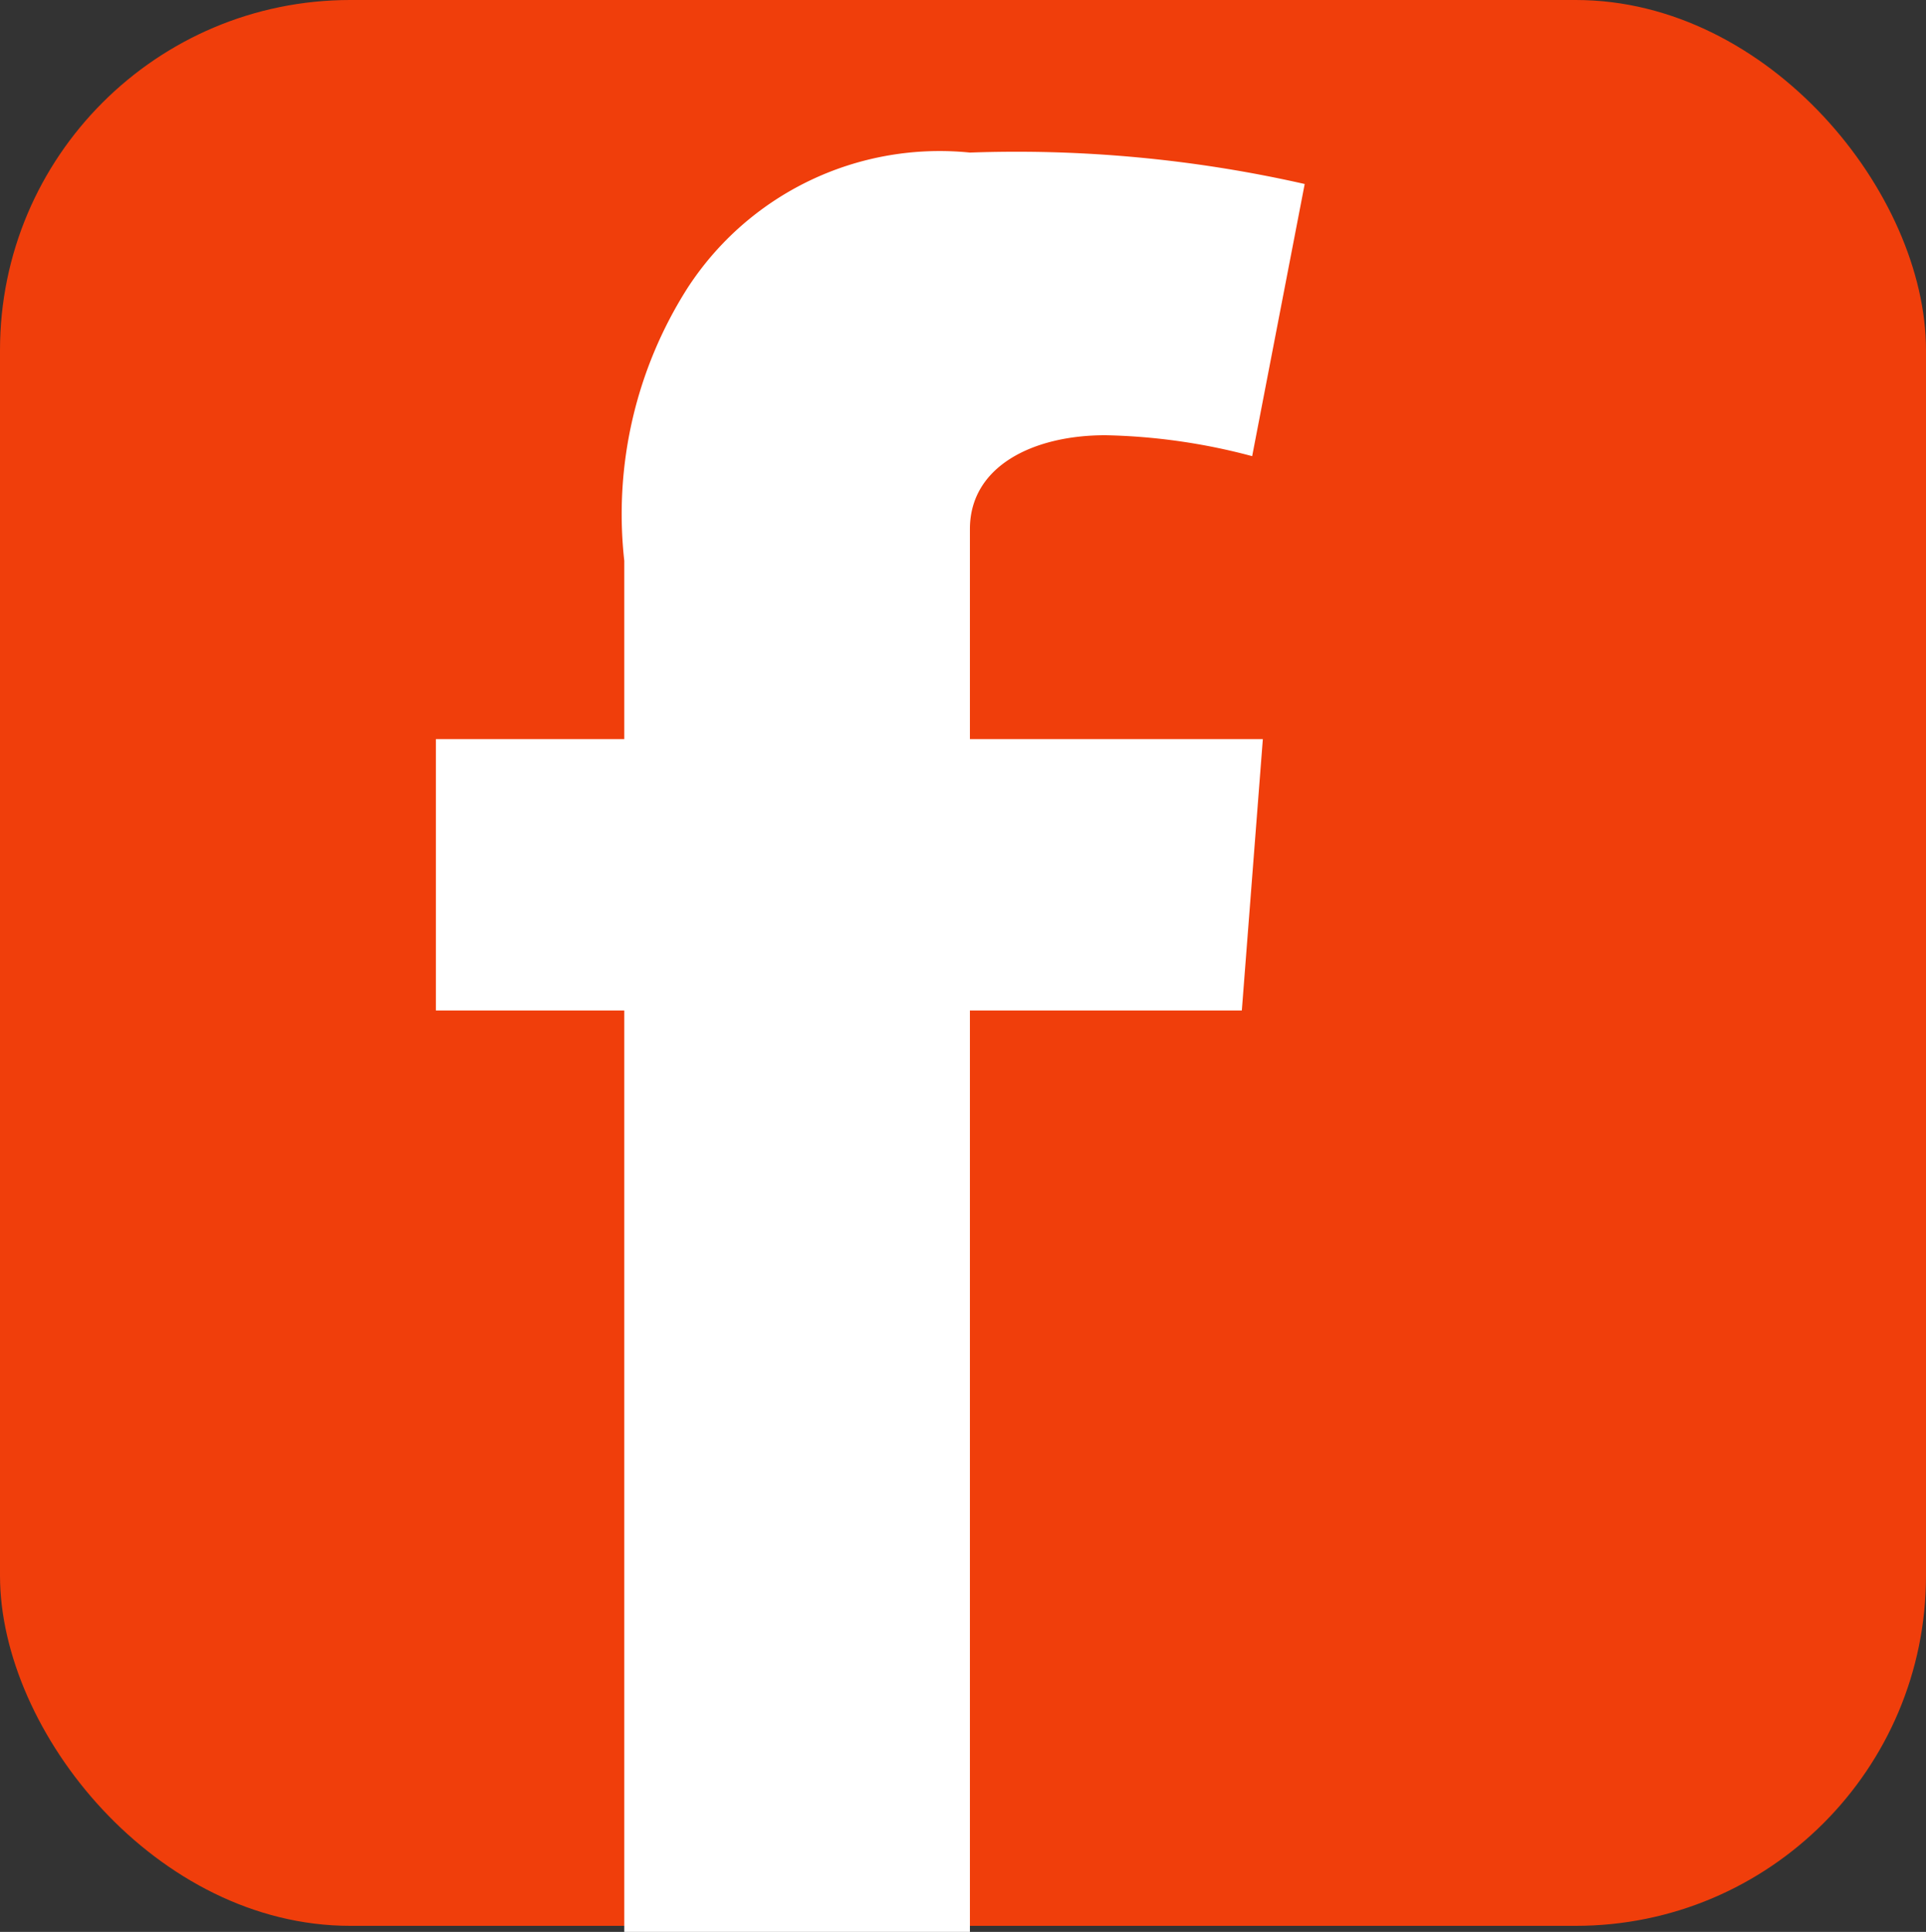
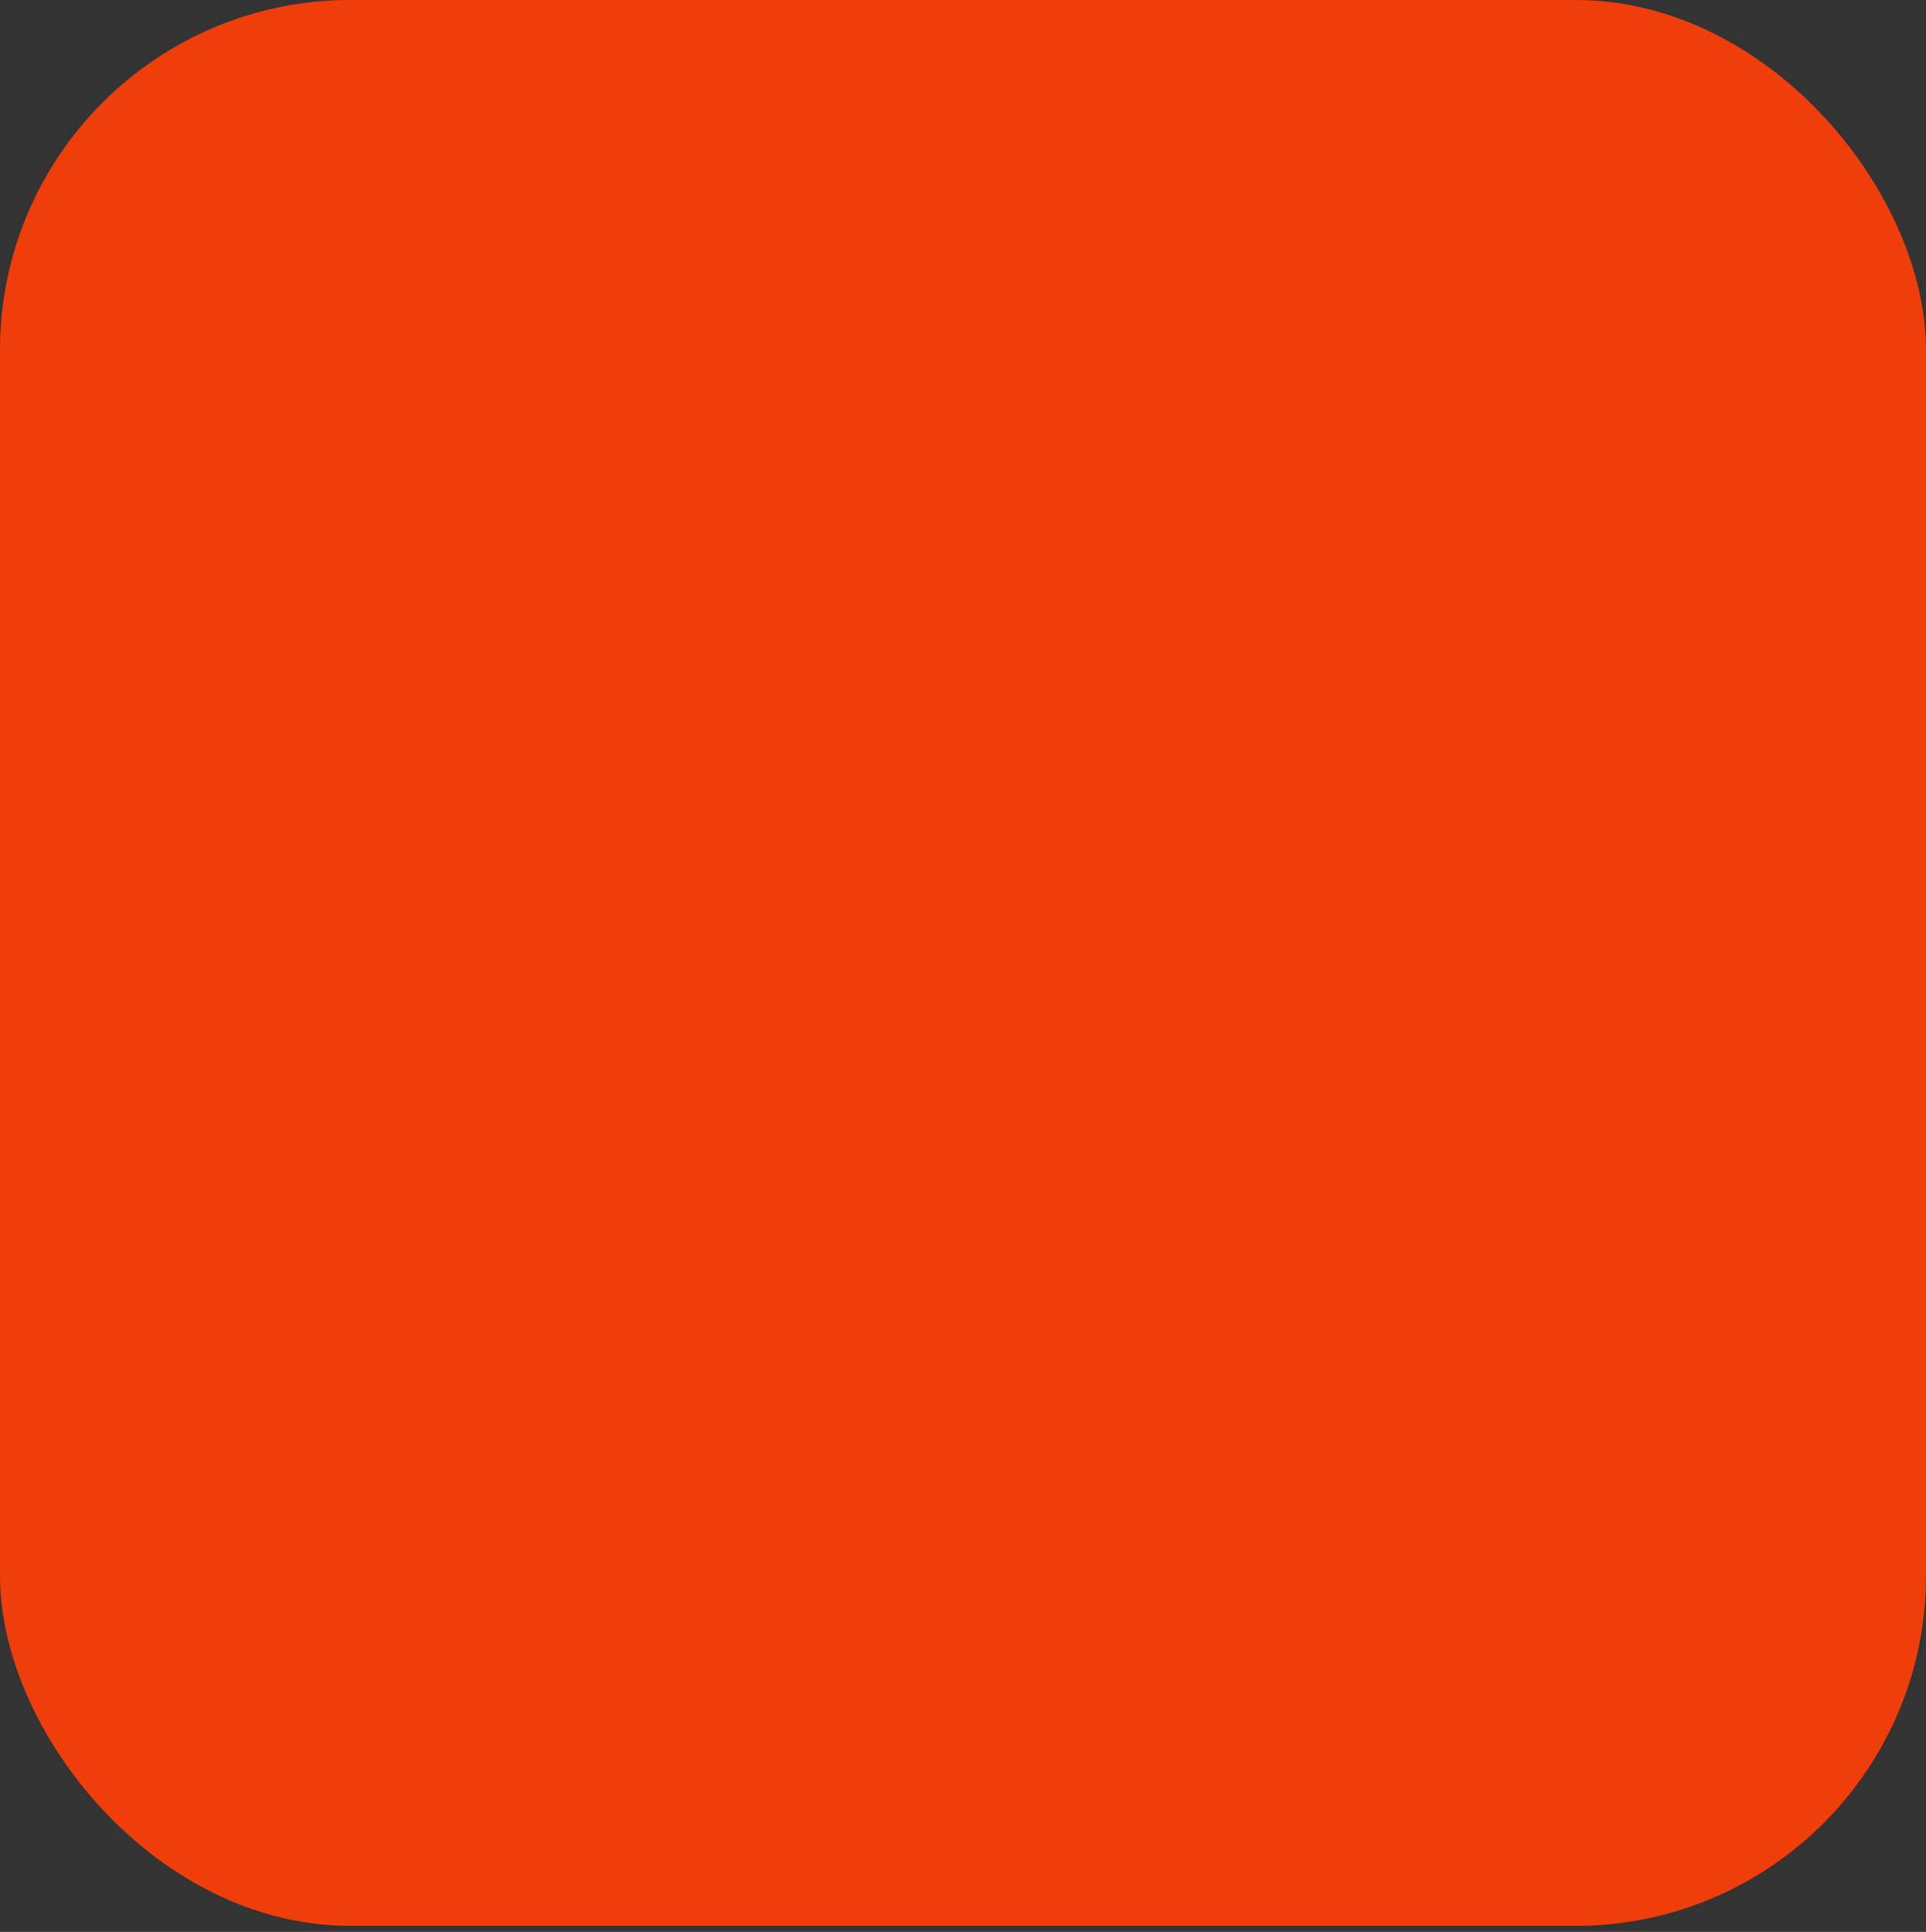
<svg xmlns="http://www.w3.org/2000/svg" width="22" height="22.069" viewBox="0 0 22 22.069">
  <rect x="0" y="0" width="22" height="22.069" fill="#333333" stroke="none" />
  <g transform="translate(-1173.666 -36)">
    <rect width="22" height="22" rx="4" transform="translate(1173.666 36)" fill="#f03e0b" />
-     <path d="M0,6.7H2.152V4.663A4.81,4.81,0,0,1,2.87,1.554,3.433,3.433,0,0,1,6.1,0,14.889,14.889,0,0,1,9.924.359l-.6,3.109a6.993,6.993,0,0,0-1.674-.239C6.815,3.228,6.1,3.587,6.1,4.3V6.7H9.446L9.206,9.8H6.1V20.326H2.152V9.8H0Z" transform="translate(1178.645 37.743)" fill="#fff" />
  </g>
</svg>